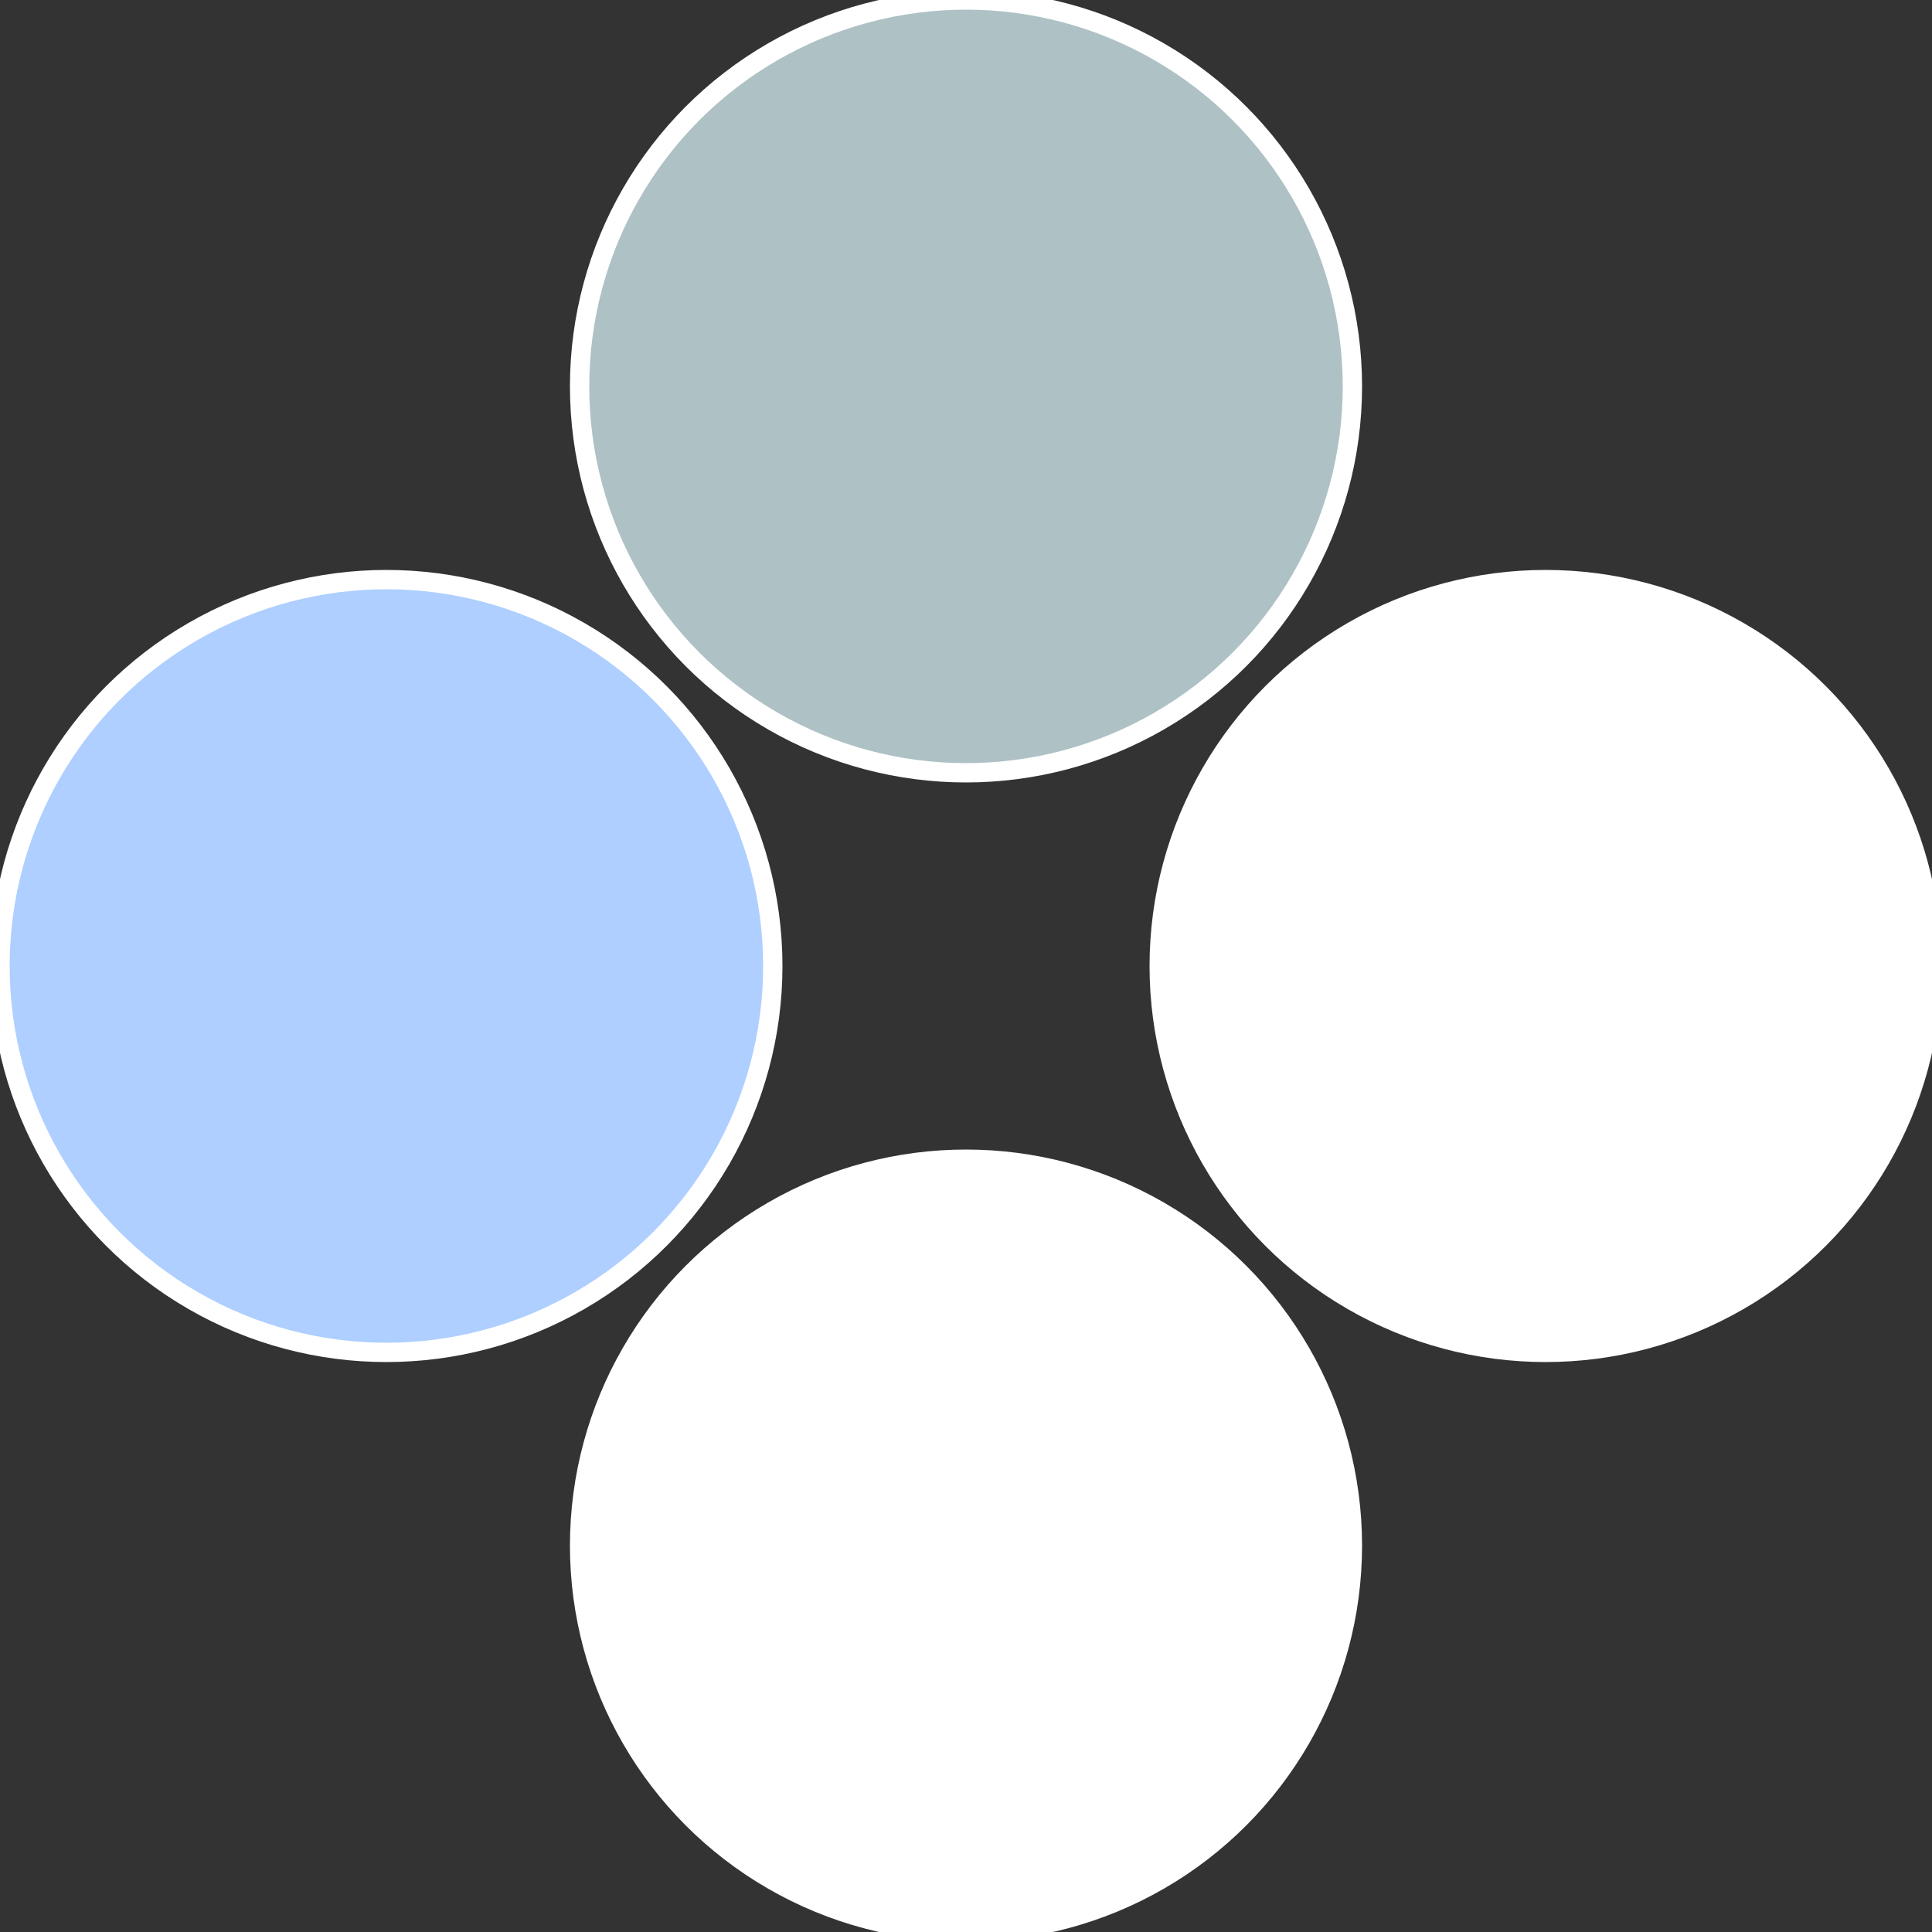
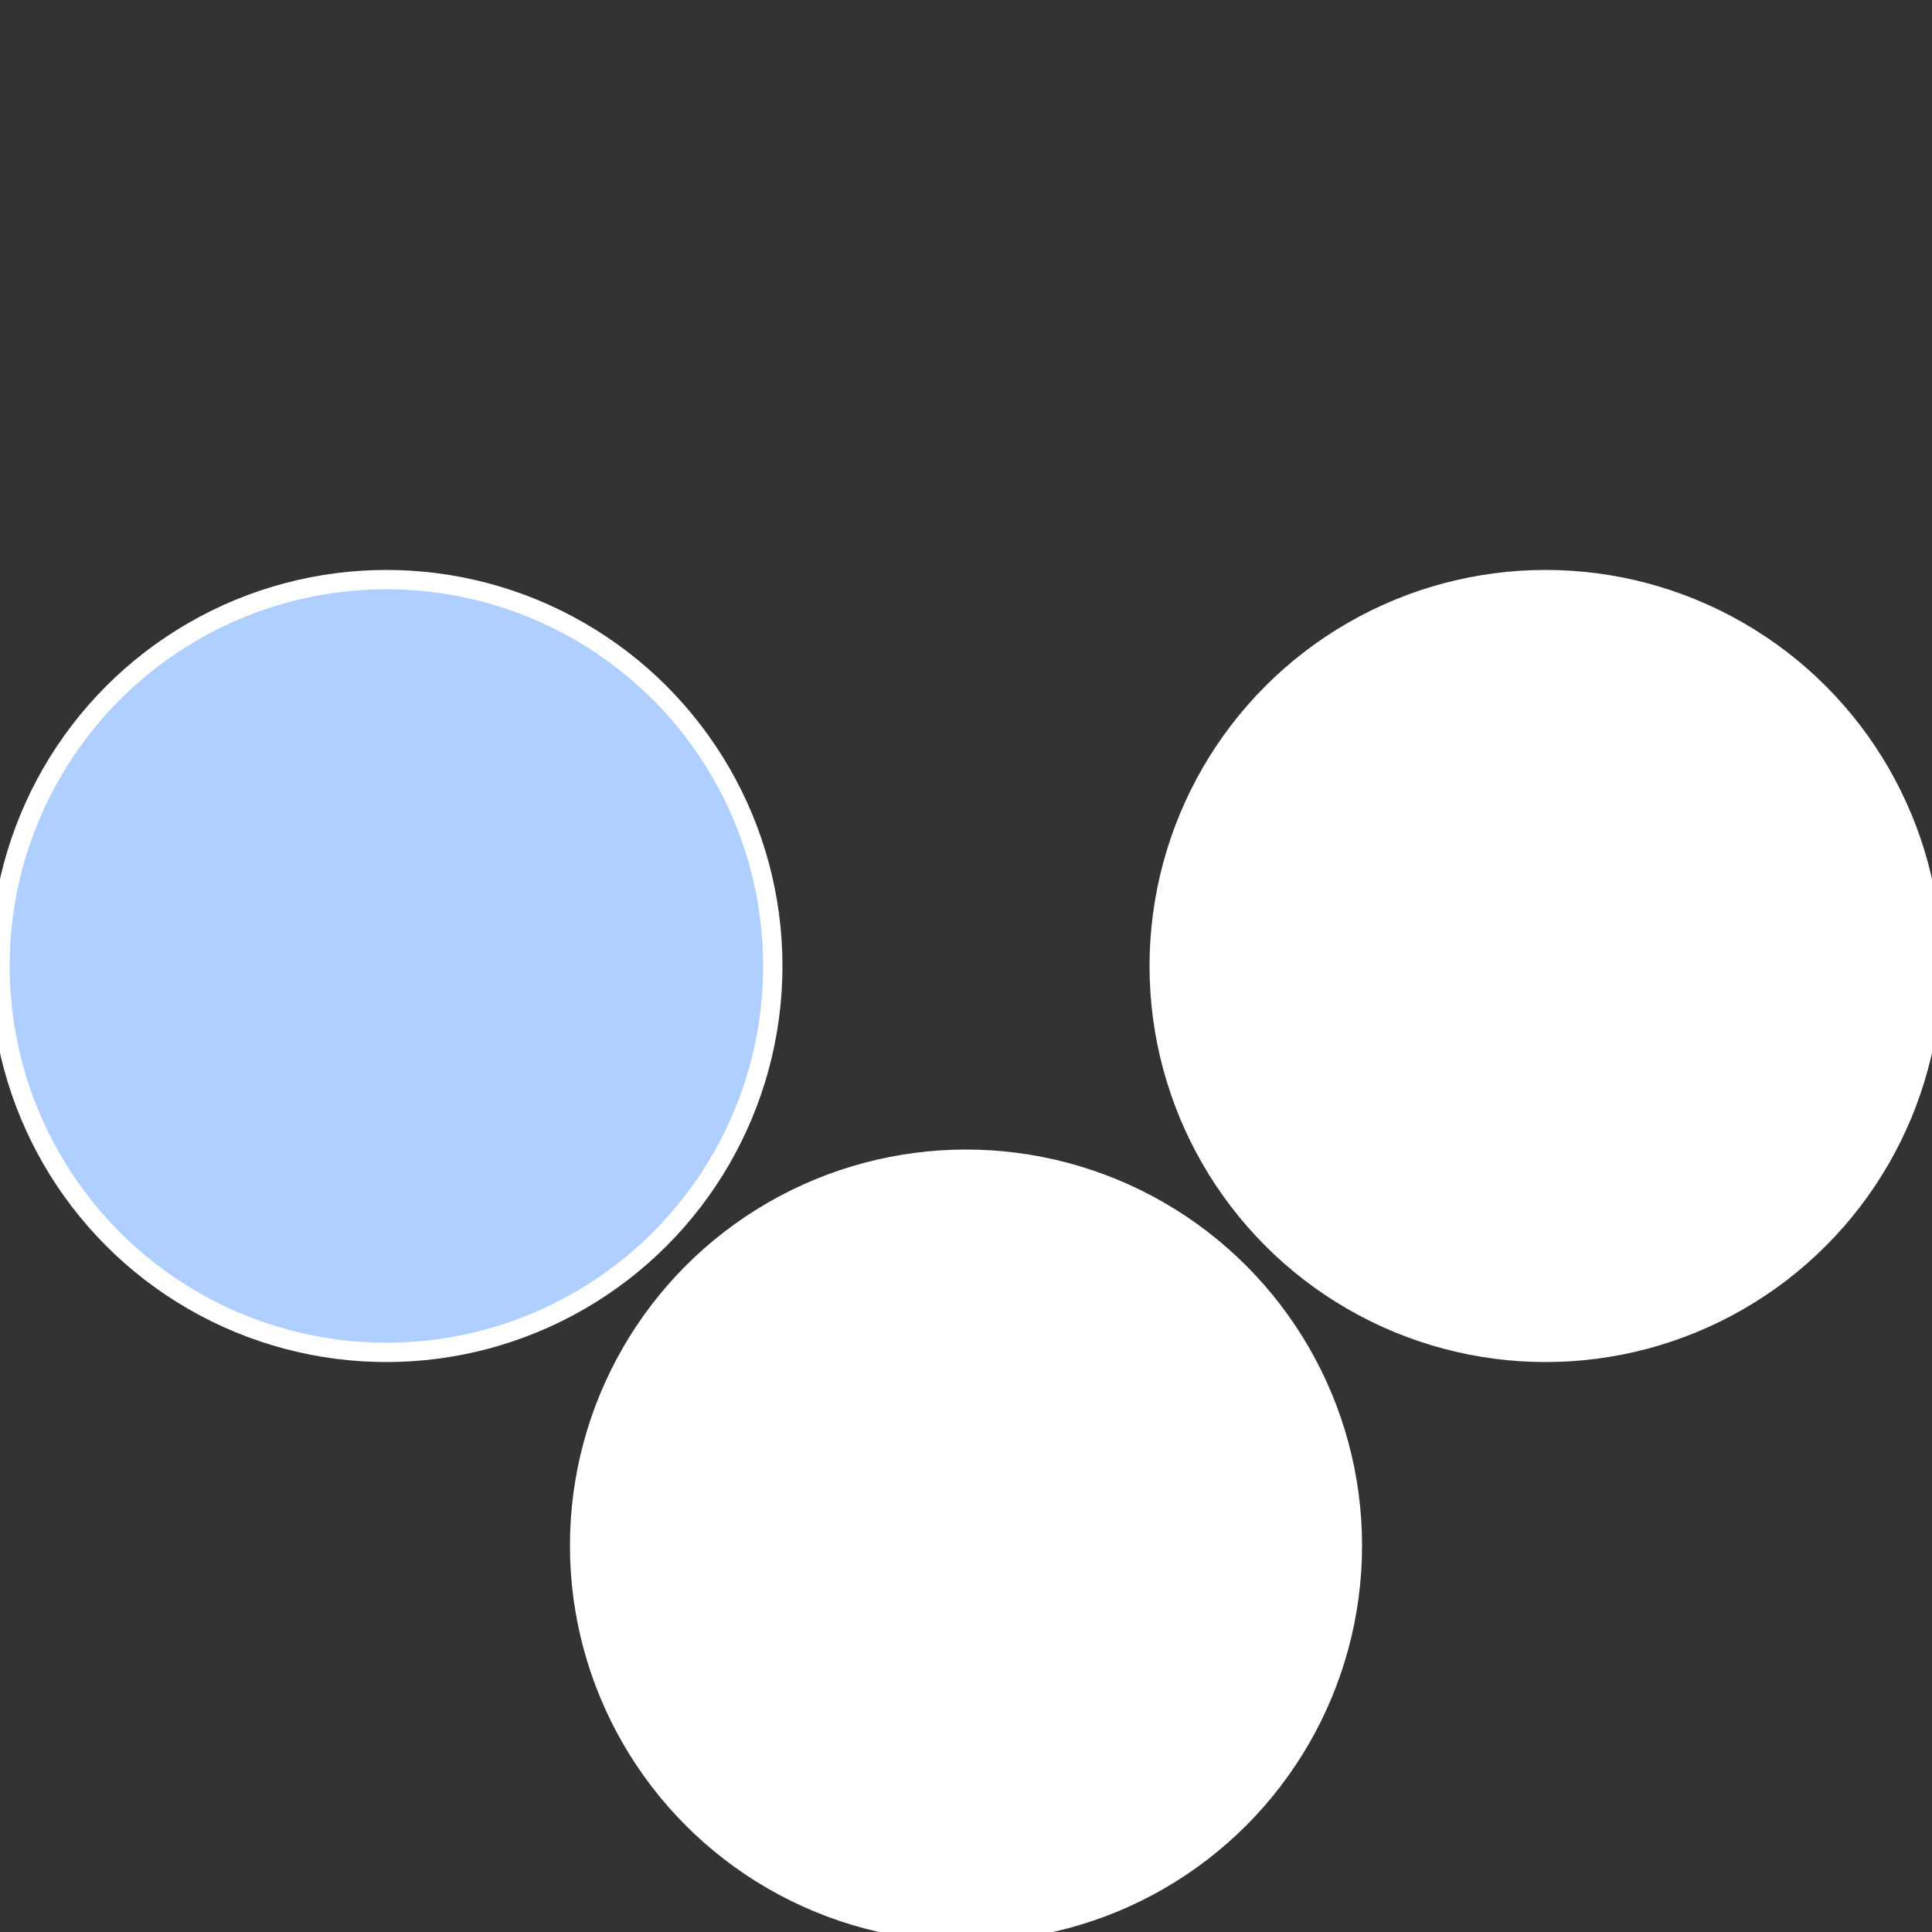
<svg xmlns="http://www.w3.org/2000/svg" width="500" height="500" viewBox="-1 -1 2 2">
  <rect x="-1" y="-1" width="2" height="2" fill="#333333" stroke="none" />
  <circle cx="0.6" cy="0" r="0.4" fill="#fffffffffffff695aec1c5" stroke="#fff" stroke-width="1%" />
  <circle cx="3.6739403974421E-17" cy="0.6" r="0.4" fill="#fffffffffffff695ffffffffffffffbcaec" stroke="#fff" stroke-width="1%" />
  <circle cx="-0.6" cy="7.3478807948841E-17" r="0.4" fill="#aecfffffffffffff695ffffffffffffffbc" stroke="#fff" stroke-width="1%" />
-   <circle cx="-1.1021821192326E-16" cy="-0.6" r="0.4" fill="#aec1c5fffffffffffff695" stroke="#fff" stroke-width="1%" />
</svg>